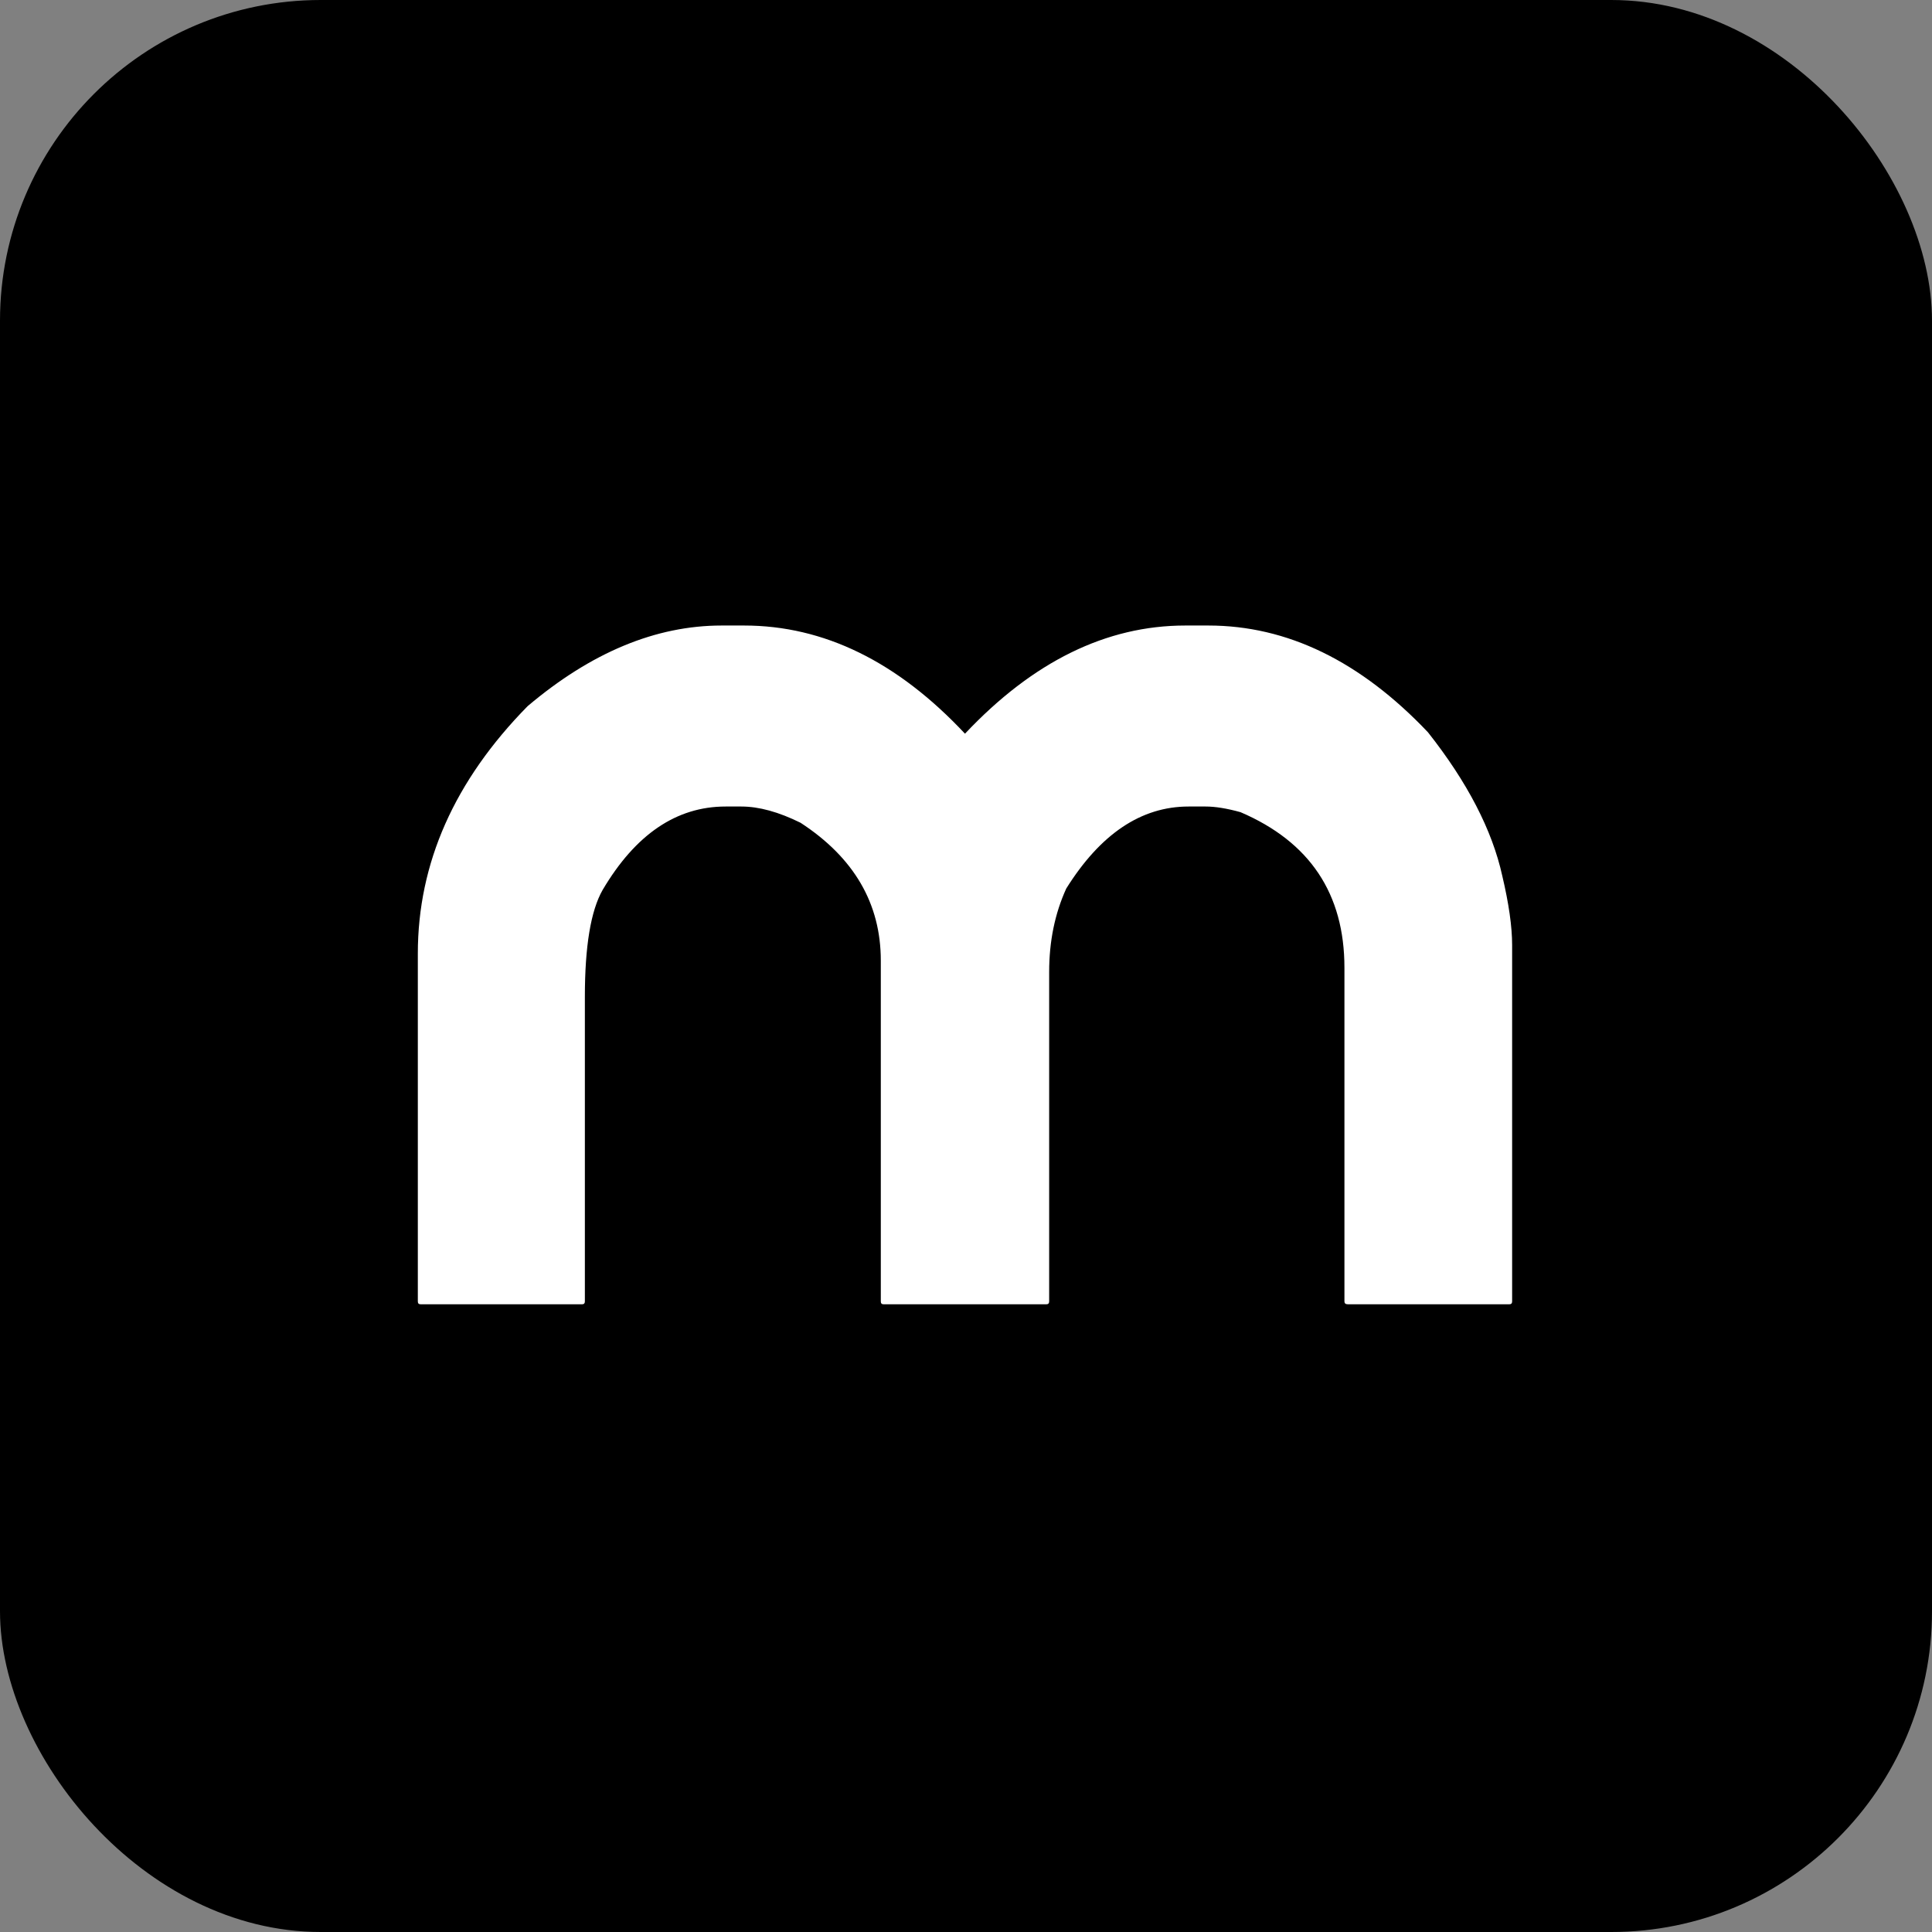
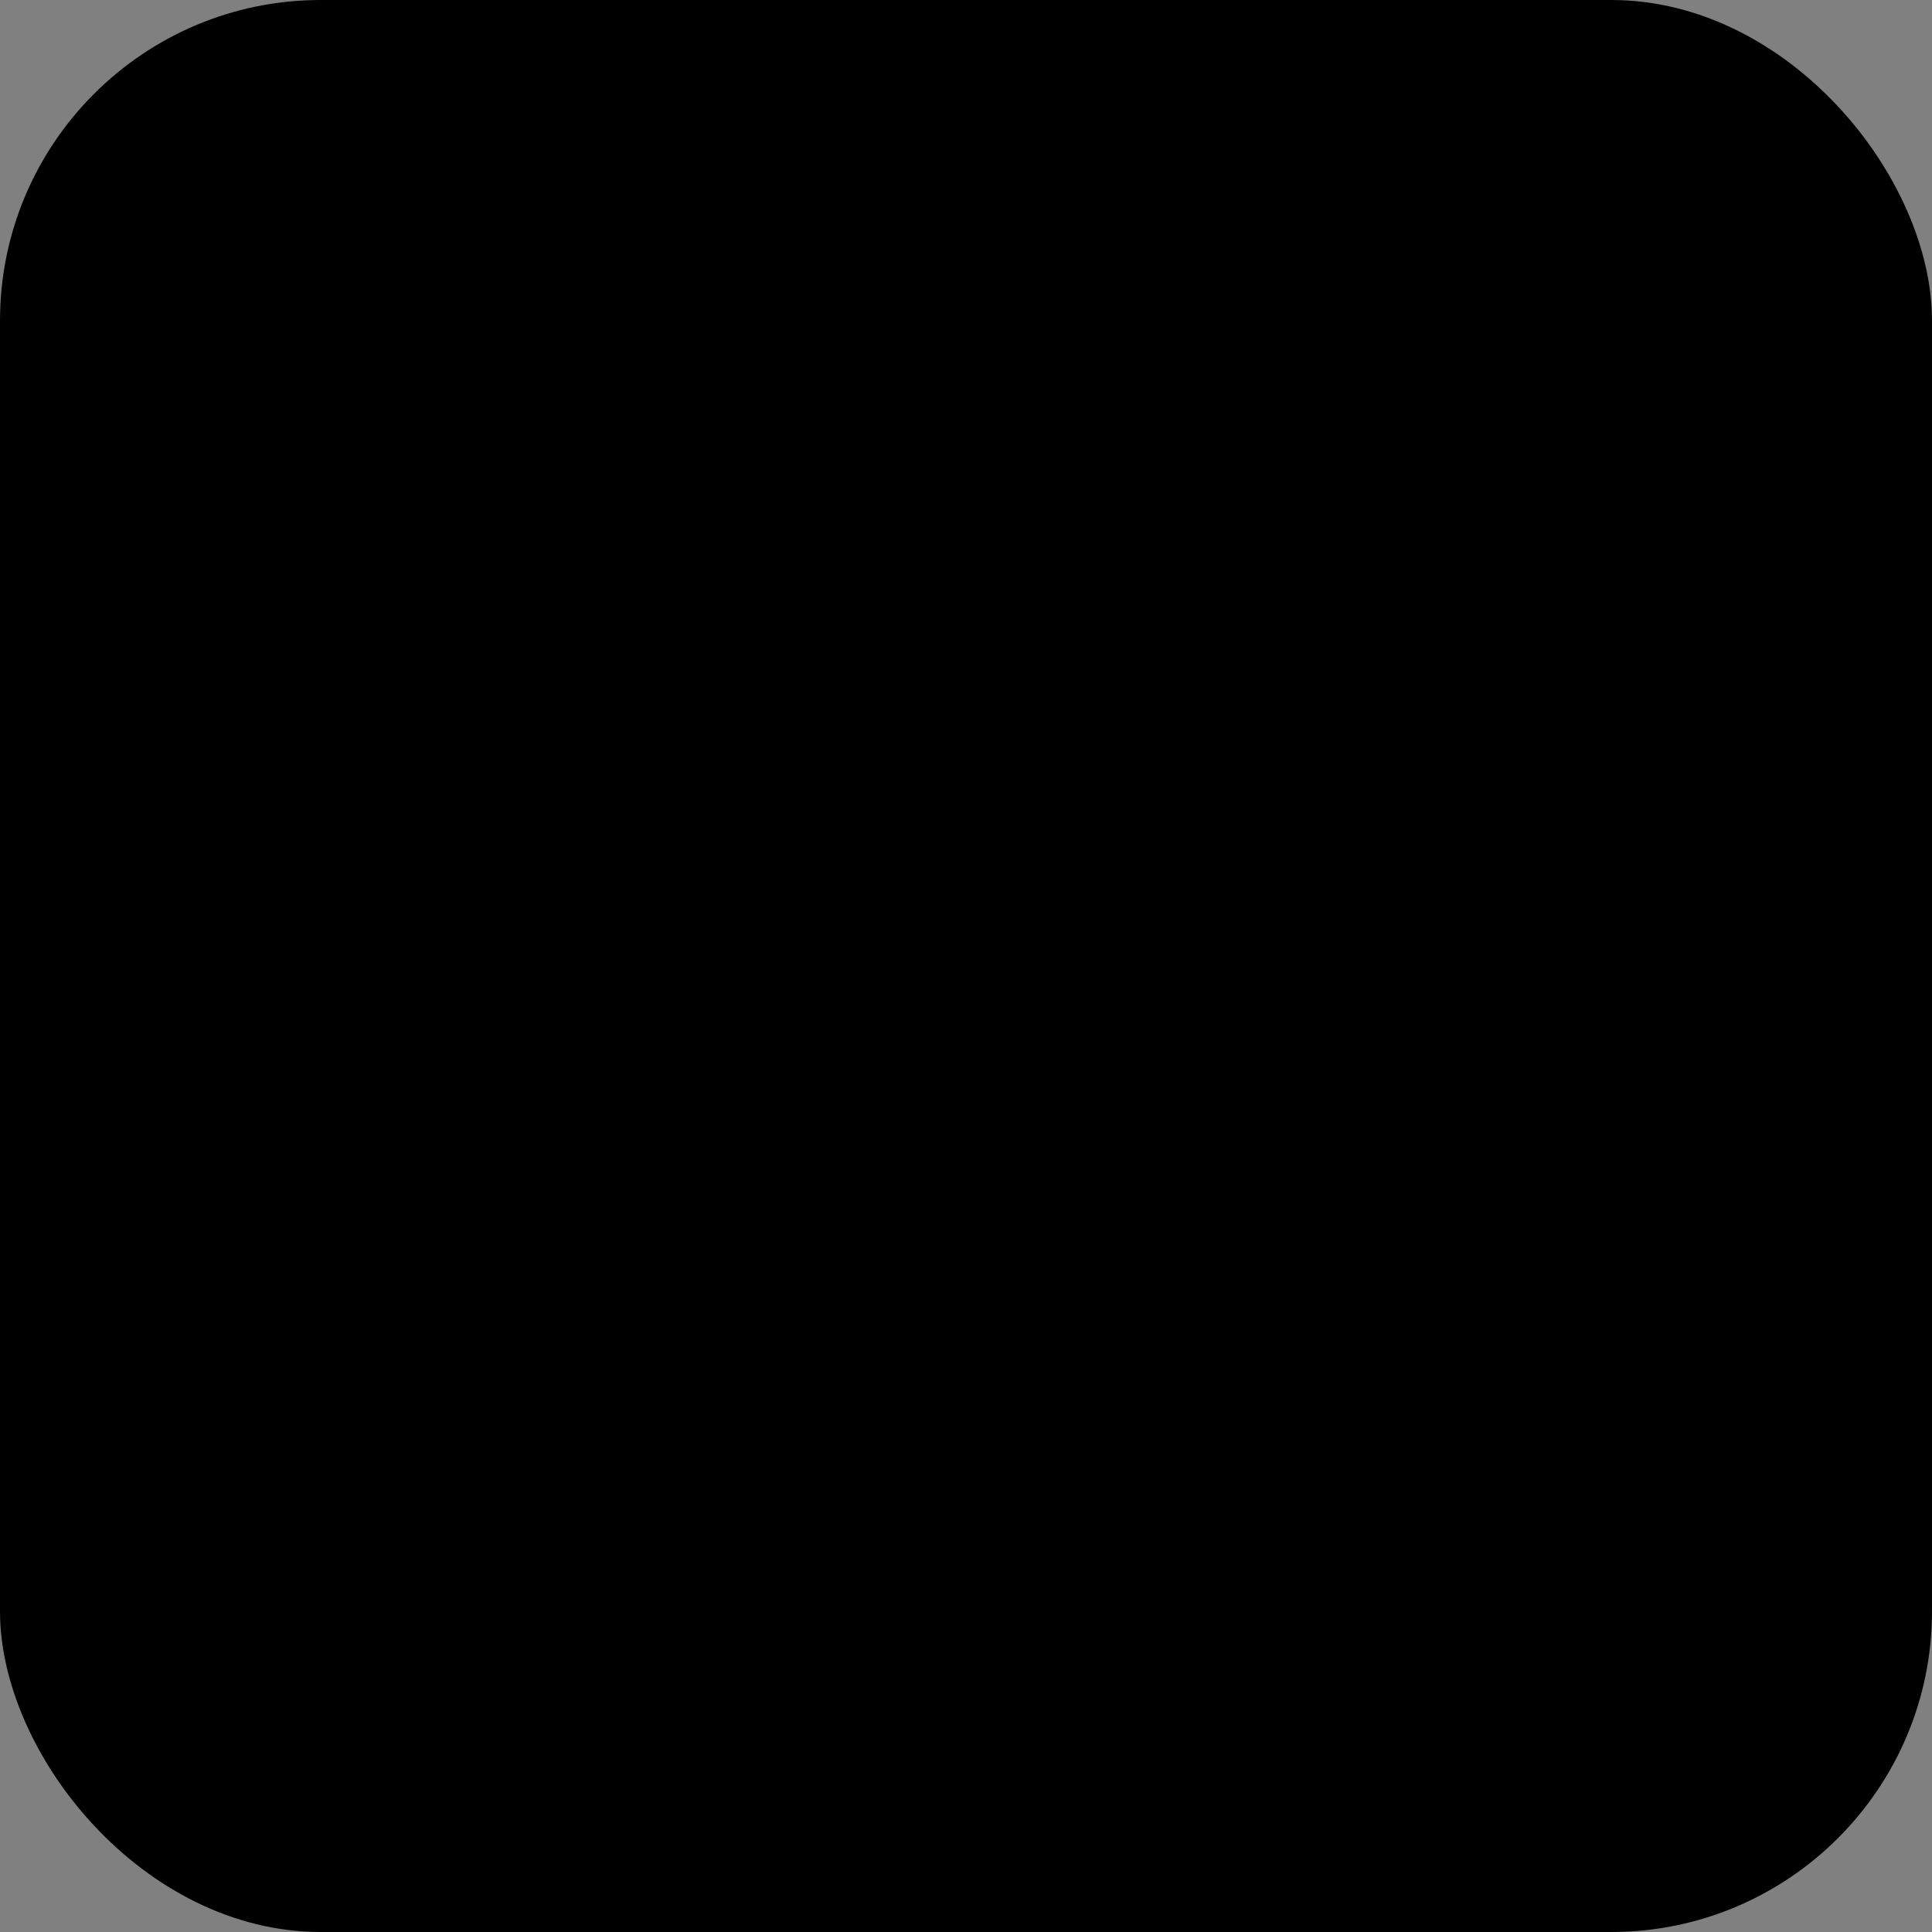
<svg xmlns="http://www.w3.org/2000/svg" width="512px" height="512px" viewBox="0 0 512 512" version="1.1">
  <rect x="0" y="0" width="512" height="512" fill="#808080" stroke="none" />
  <title>Group</title>
  <g id="Page-1" stroke="none" stroke-width="1" fill="none" fill-rule="evenodd">
    <g id="Group" fill-rule="nonzero">
      <rect id="Rectangle" fill="#000000" x="0" y="0" width="512" height="512" rx="85" />
-       <path d="M191.247,165.77 L197.173,165.77 C218.319,165.77 237.838,175.325 255.73,194.437 C273.739,175.325 293.2,165.77 314.114,165.77 L320.214,165.77 C341.127,165.77 360.53,175.2 378.423,194.062 C388.88,207.303 395.444,219.981 398.116,232.098 C399.859,239.468 400.73,245.588 400.73,250.46 L400.73,344.893 C400.73,345.393 400.498,345.643 400.033,345.643 L357.161,345.643 C356.58,345.643 356.289,345.393 356.289,344.893 L356.289,256.456 C356.289,236.844 347.111,223.104 328.753,215.235 C325.152,214.235 322.073,213.736 319.517,213.736 L317.774,213.736 C317.619,213.736 317.27,213.736 316.728,213.736 L314.985,213.736 C302.437,213.736 291.632,220.981 282.569,235.47 C279.549,242.091 278.038,249.461 278.038,257.58 L278.038,344.893 C278.038,345.393 277.806,345.643 277.341,345.643 L234.12,345.643 C233.655,345.643 233.423,345.393 233.423,344.893 L233.423,254.582 C233.423,239.468 226.336,227.289 212.161,218.045 C206.351,215.172 201.123,213.736 196.476,213.736 L194.733,213.736 C194.578,213.736 194.229,213.736 193.687,213.736 L192.293,213.736 C179.28,213.736 168.417,221.106 159.703,235.845 C156.566,241.341 154.997,250.772 154.997,264.138 L154.997,344.893 C154.997,345.393 154.765,345.643 154.3,345.643 L111.428,345.643 C110.963,345.643 110.73,345.393 110.73,344.893 L110.73,252.708 C110.73,228.725 120.432,206.866 139.835,187.13 C156.682,172.889 173.819,165.77 191.247,165.77 Z" id="Path" fill="#FFFFFF" />
    </g>
  </g>
</svg>